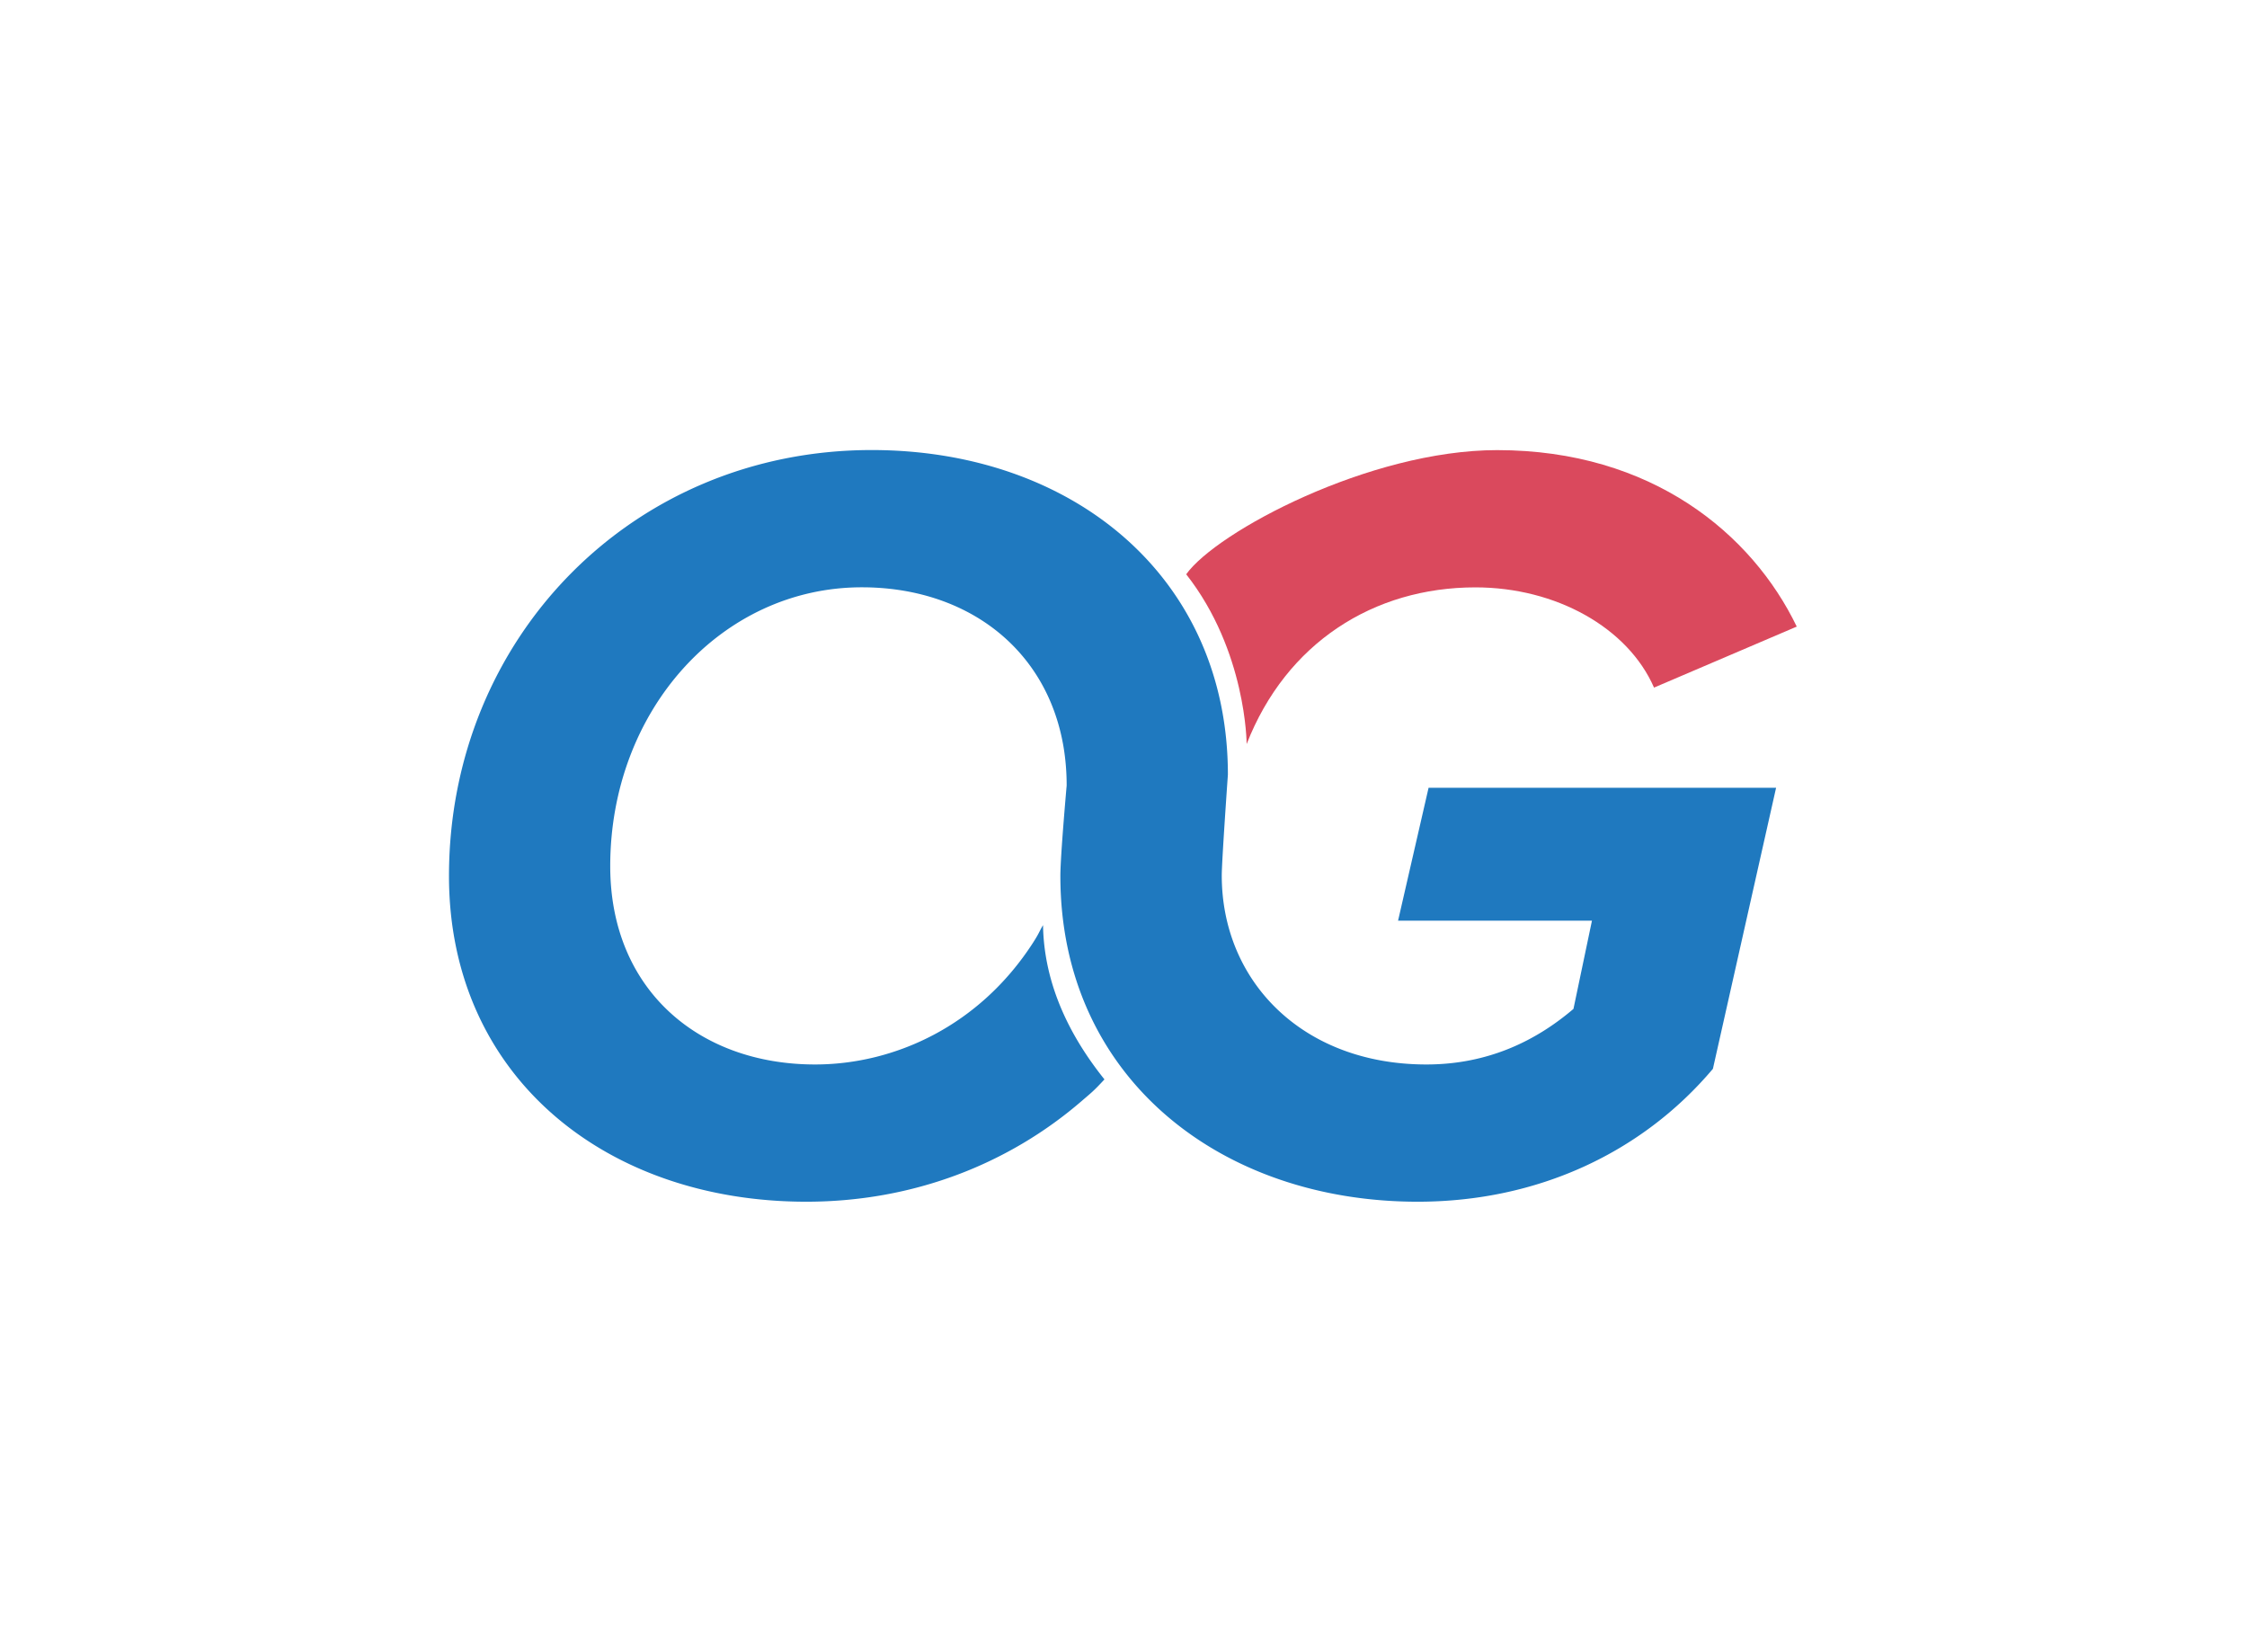
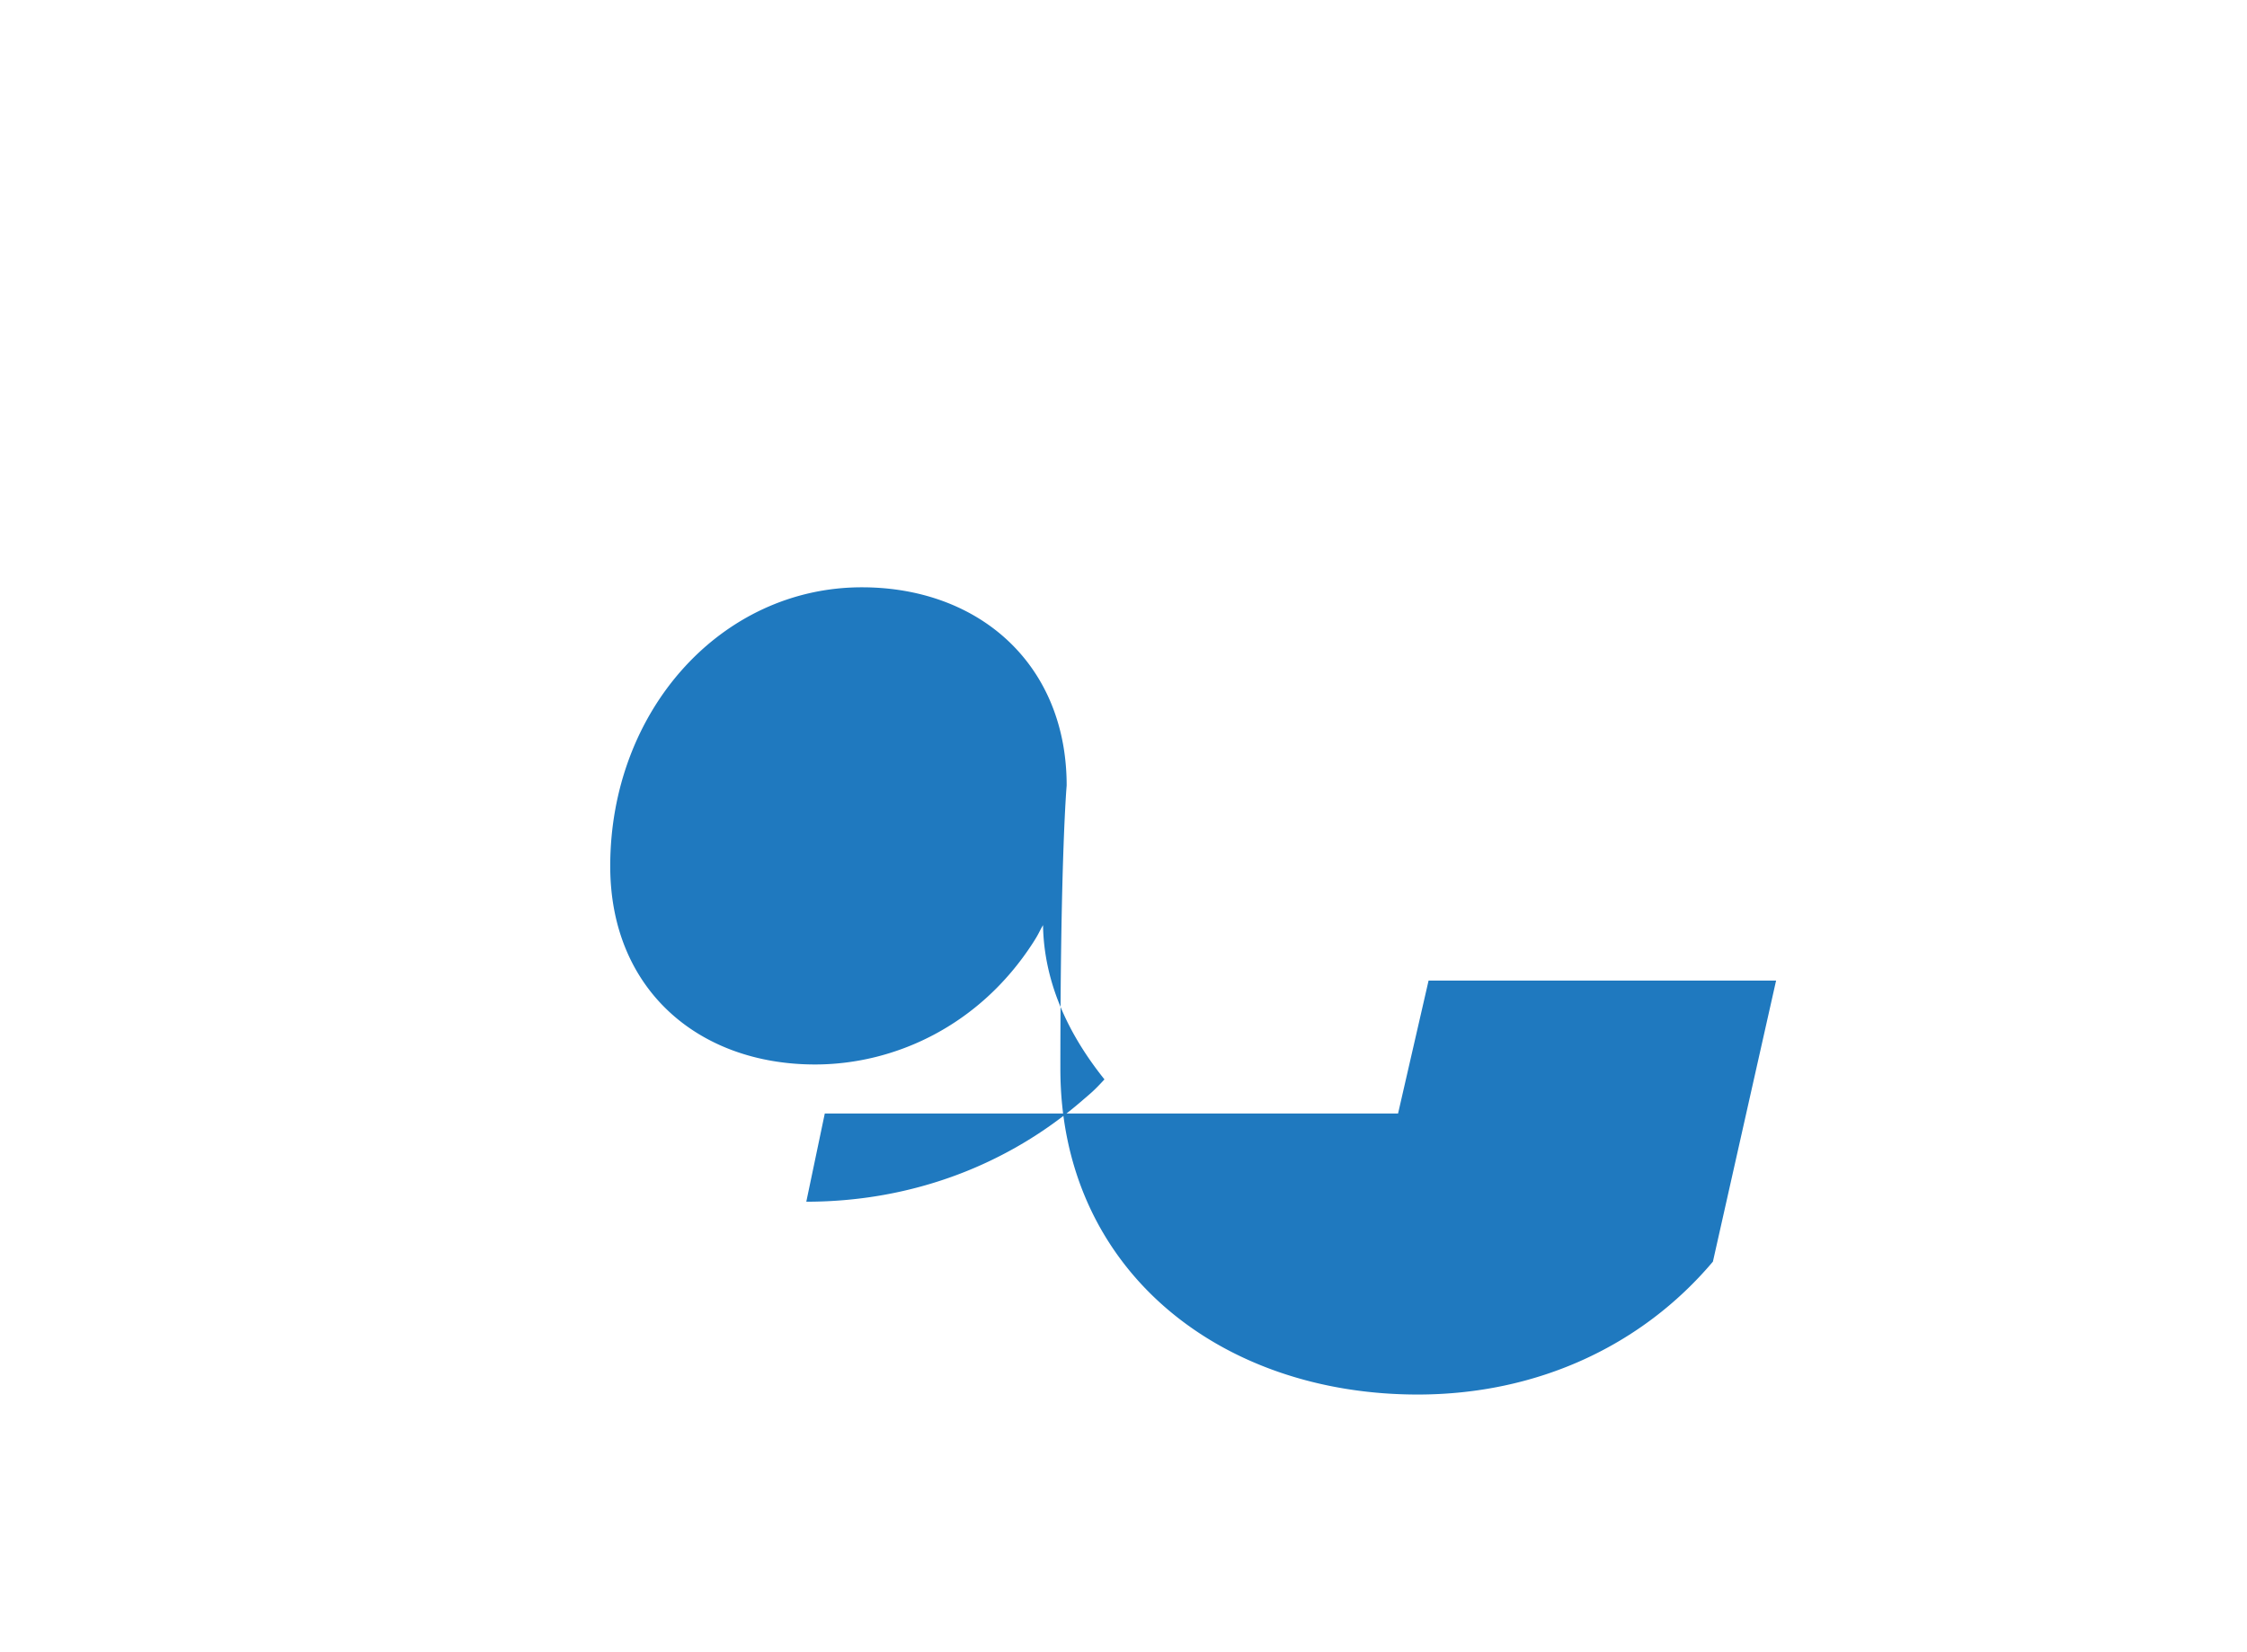
<svg xmlns="http://www.w3.org/2000/svg" id="Layer_1" data-name="Layer 1" viewBox="0 0 1612.04 1185.01">
  <defs>
    <style>.cls-1{fill:#da495d;}.cls-2{fill:#1f79bf;}</style>
  </defs>
-   <path class="cls-1" d="M851,412c21.75-30.47,131.47-89.08,223.09-89.08,111,0,182.89,60.18,214.93,126.61l-102.39,43.77c-18.75-43-70.33-71.91-128.17-71.91-72.9,0-135.74,39.75-164.1,112.43C894.38,533.77,894.23,467,851,412Z" />
-   <path class="cls-2" d="M765.24,563.59A167.61,167.61,0,0,0,763,535.86c-12-71.21-70.27-114.52-144.67-114.52-100.82,0-180.54,88.32-180.54,200.08,0,88.32,63.3,142.25,146.92,142.25,56.93,0,117.79-27.6,156.29-87.17,4.44-6.87,4.11-7.32,7.29-12.81.57,35.69,13.83,72.94,44.07,110.69-7.91,8.55-9.35,9.48-16.26,15.44C723.77,835,655.24,862.13,578.45,862.13c-144.58,0-256.34-90.65-256.34-233.67,0-170.39,131.29-305.59,303.24-305.59,143.8,0,255.56,90.66,255.56,232.9,0,0-4.4,62.13-4.4,72.28,0,75.89,57.94,135.62,146.8,135.62,44.55,0,78.94-17.2,105.52-39.87l13.27-63.3H1003l21.89-95.35h249.31l-45.33,201.64c-50.8,60.18-125.83,95.34-211.8,95.34-142.24,0-256.34-89.87-256.34-233.67C760.72,614.15,765.24,563.59,765.24,563.59Z" />
+   <path class="cls-2" d="M765.24,563.59A167.61,167.61,0,0,0,763,535.86c-12-71.21-70.27-114.52-144.67-114.52-100.82,0-180.54,88.32-180.54,200.08,0,88.32,63.3,142.25,146.92,142.25,56.93,0,117.79-27.6,156.29-87.17,4.44-6.87,4.11-7.32,7.29-12.81.57,35.69,13.83,72.94,44.07,110.69-7.91,8.55-9.35,9.48-16.26,15.44C723.77,835,655.24,862.13,578.45,862.13l13.27-63.3H1003l21.89-95.35h249.31l-45.33,201.64c-50.8,60.18-125.83,95.34-211.8,95.34-142.24,0-256.34-89.87-256.34-233.67C760.72,614.15,765.24,563.59,765.24,563.59Z" />
</svg>